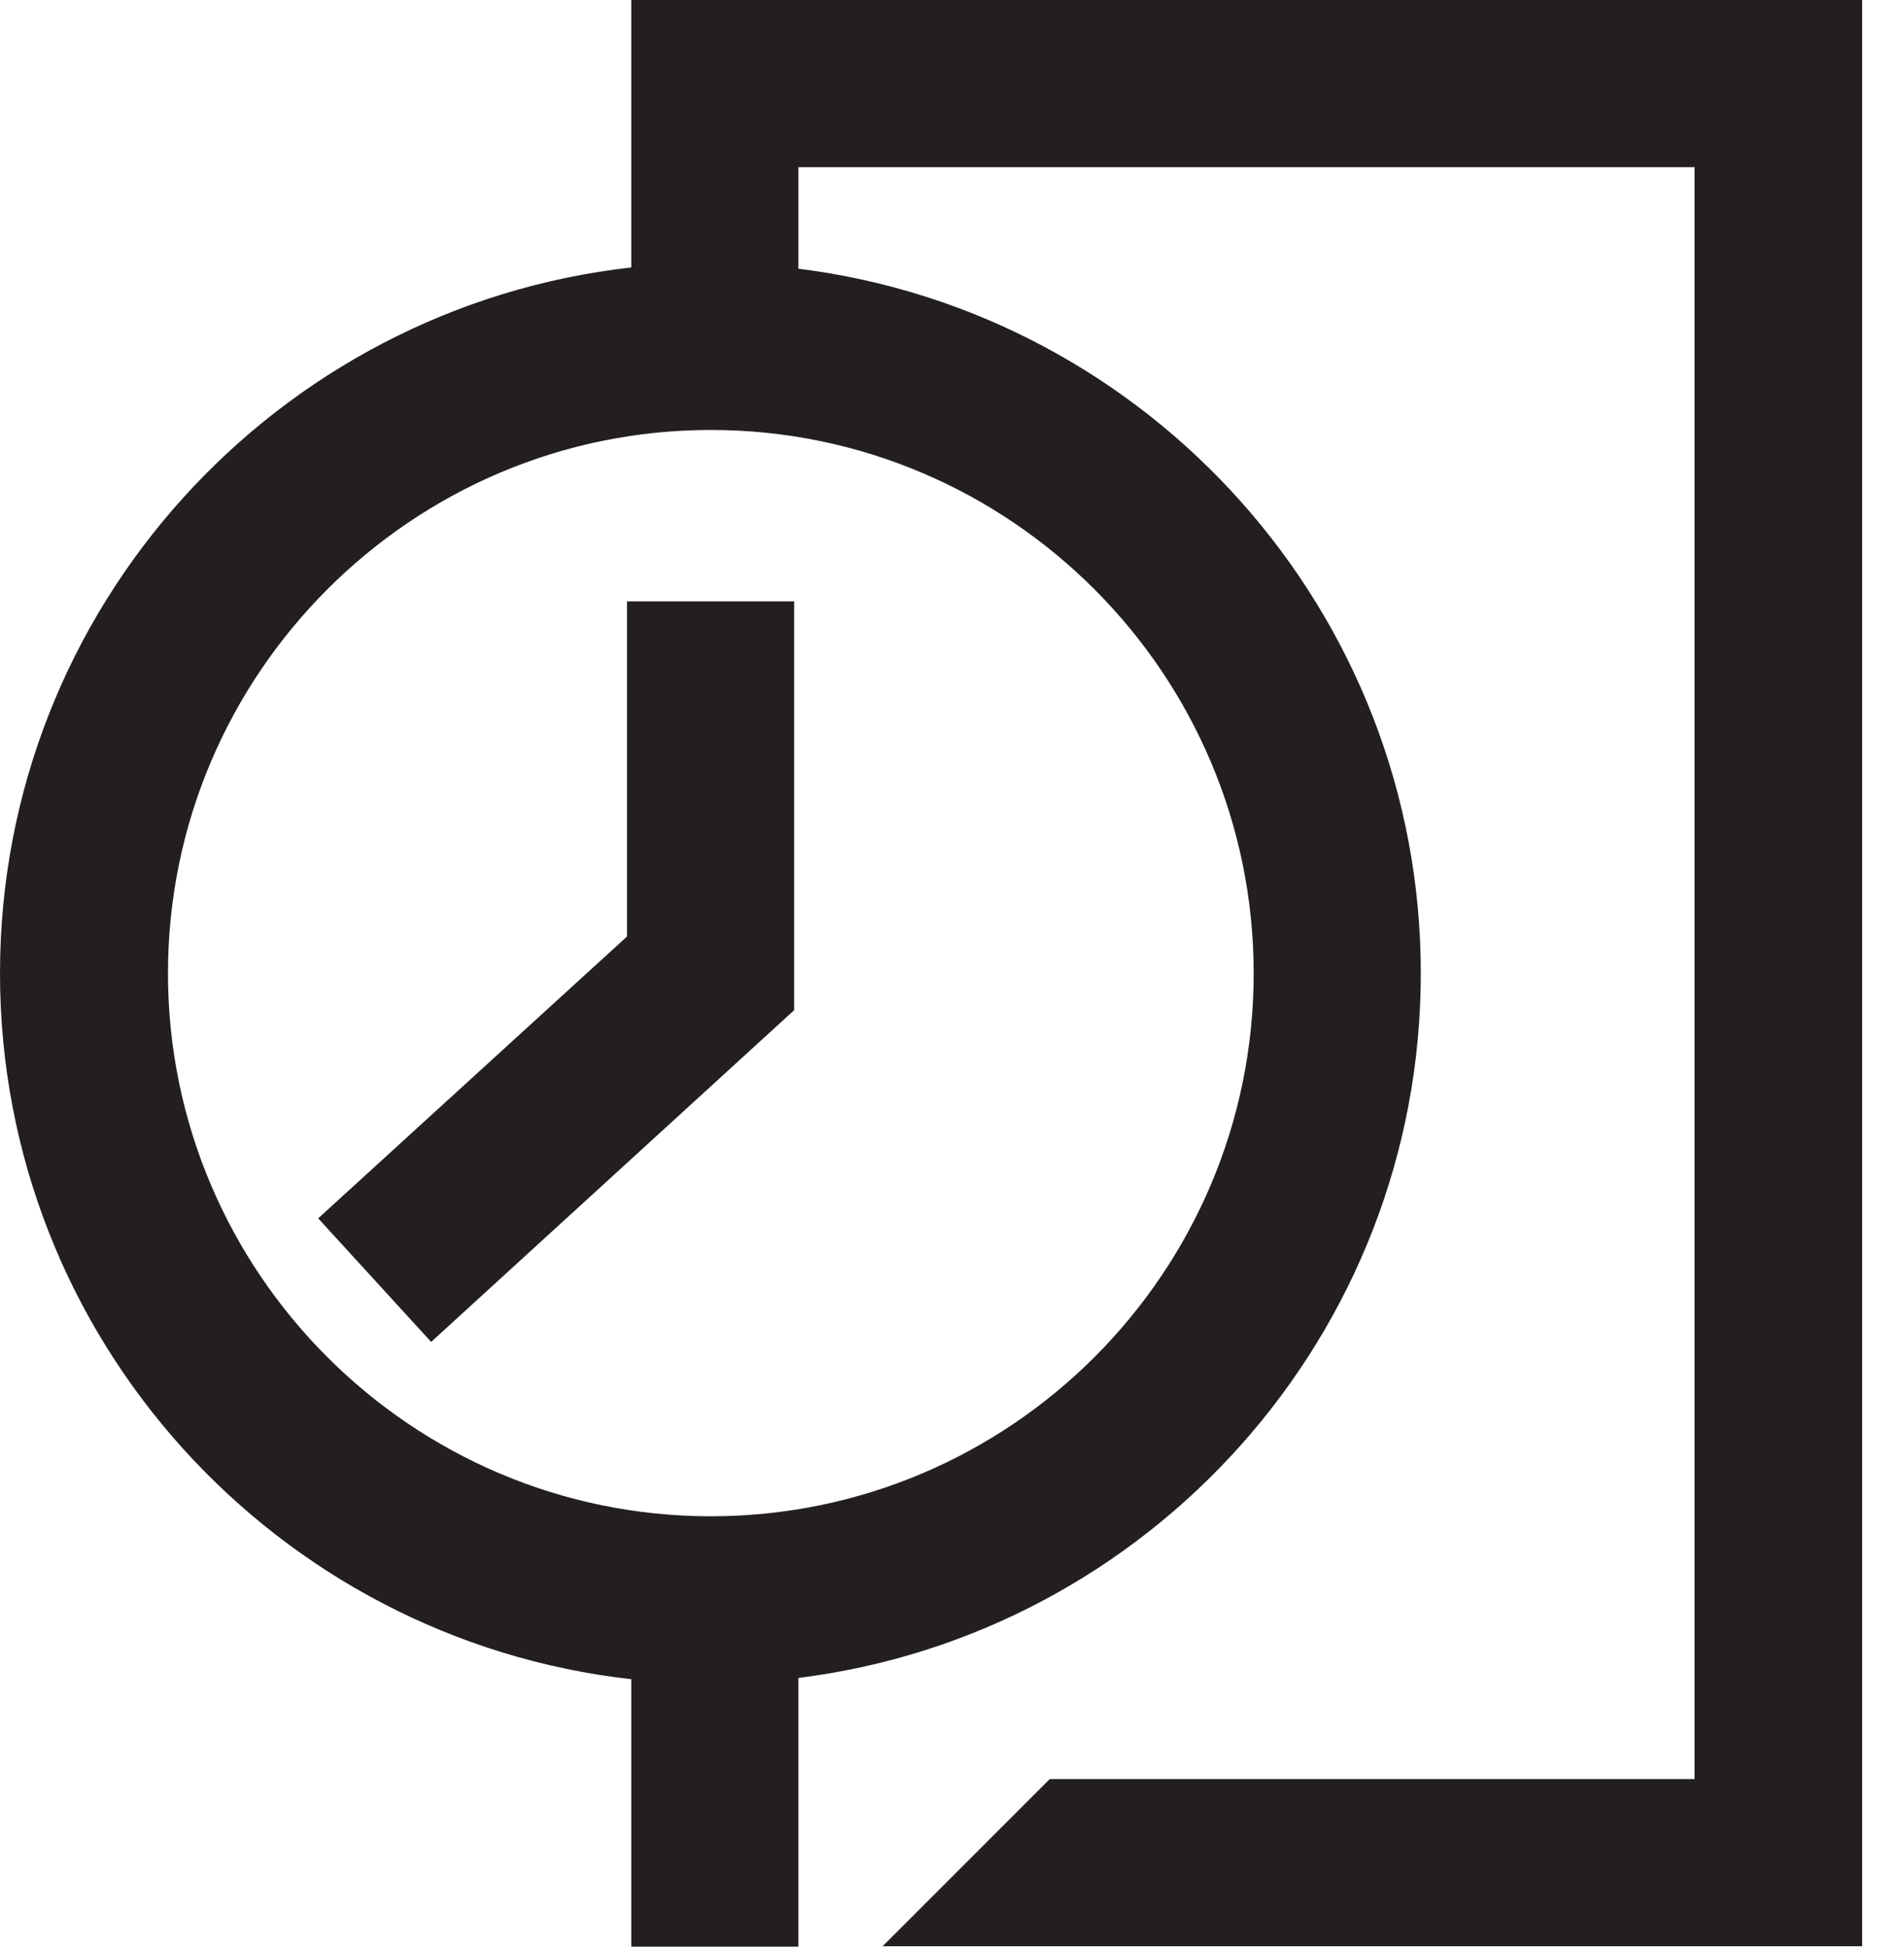
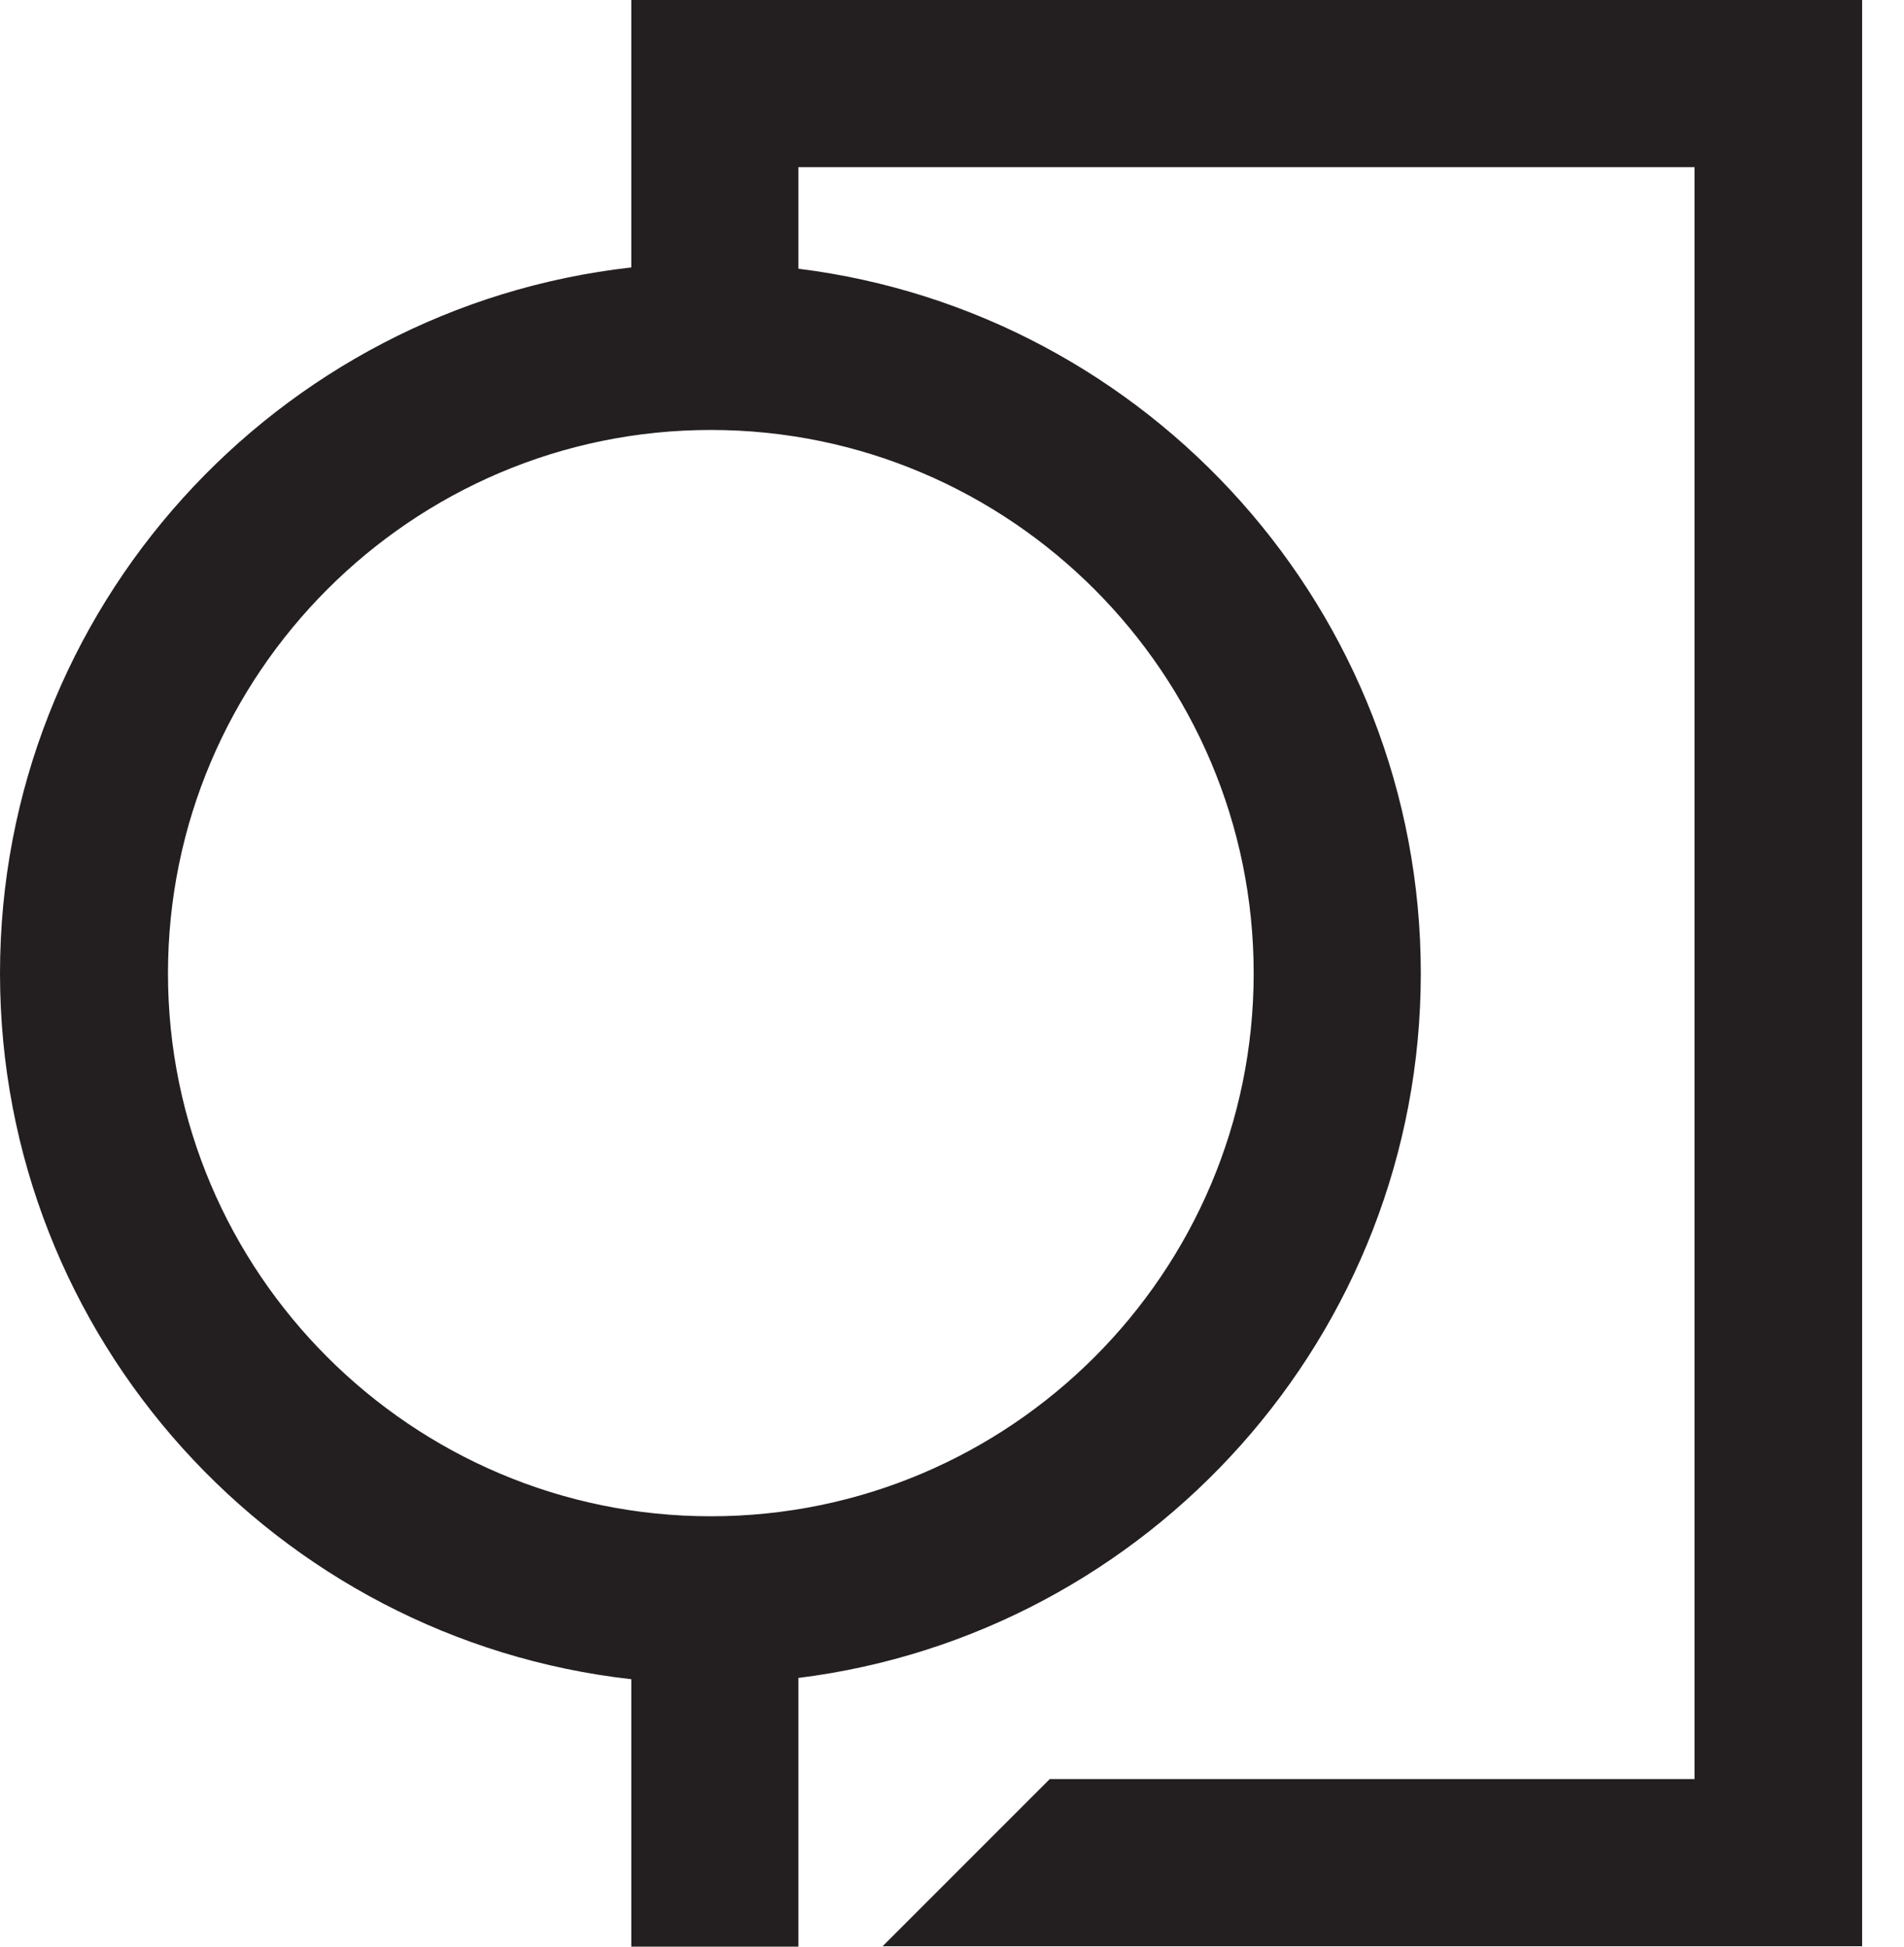
<svg xmlns="http://www.w3.org/2000/svg" width="45" height="46" viewBox="0 0 45 46" fill="none">
  <path d="M14.92 0V6.32C6.54 7.26 0 14.37 0 23C0 31.63 6.54 38.74 14.92 39.68V46H18.87V39.65C27.15 38.62 33.58 31.55 33.58 23C33.58 14.45 27.15 7.38 18.87 6.35V3.95H40.05V42.04H24.81L20.86 45.99H44.01V0H14.92ZM29.63 23C29.63 30.08 23.87 35.83 16.8 35.83C9.73 35.83 3.97 30.07 3.97 23C3.97 15.93 9.73 10.16 16.8 10.16C23.87 10.16 29.63 15.92 29.63 23Z" fill="#231F20" />
-   <path d="M14.819 22.13L7.52 28.79L10.19 31.71L18.77 23.87V14.21H14.819V22.13Z" fill="#231F20" />
</svg>